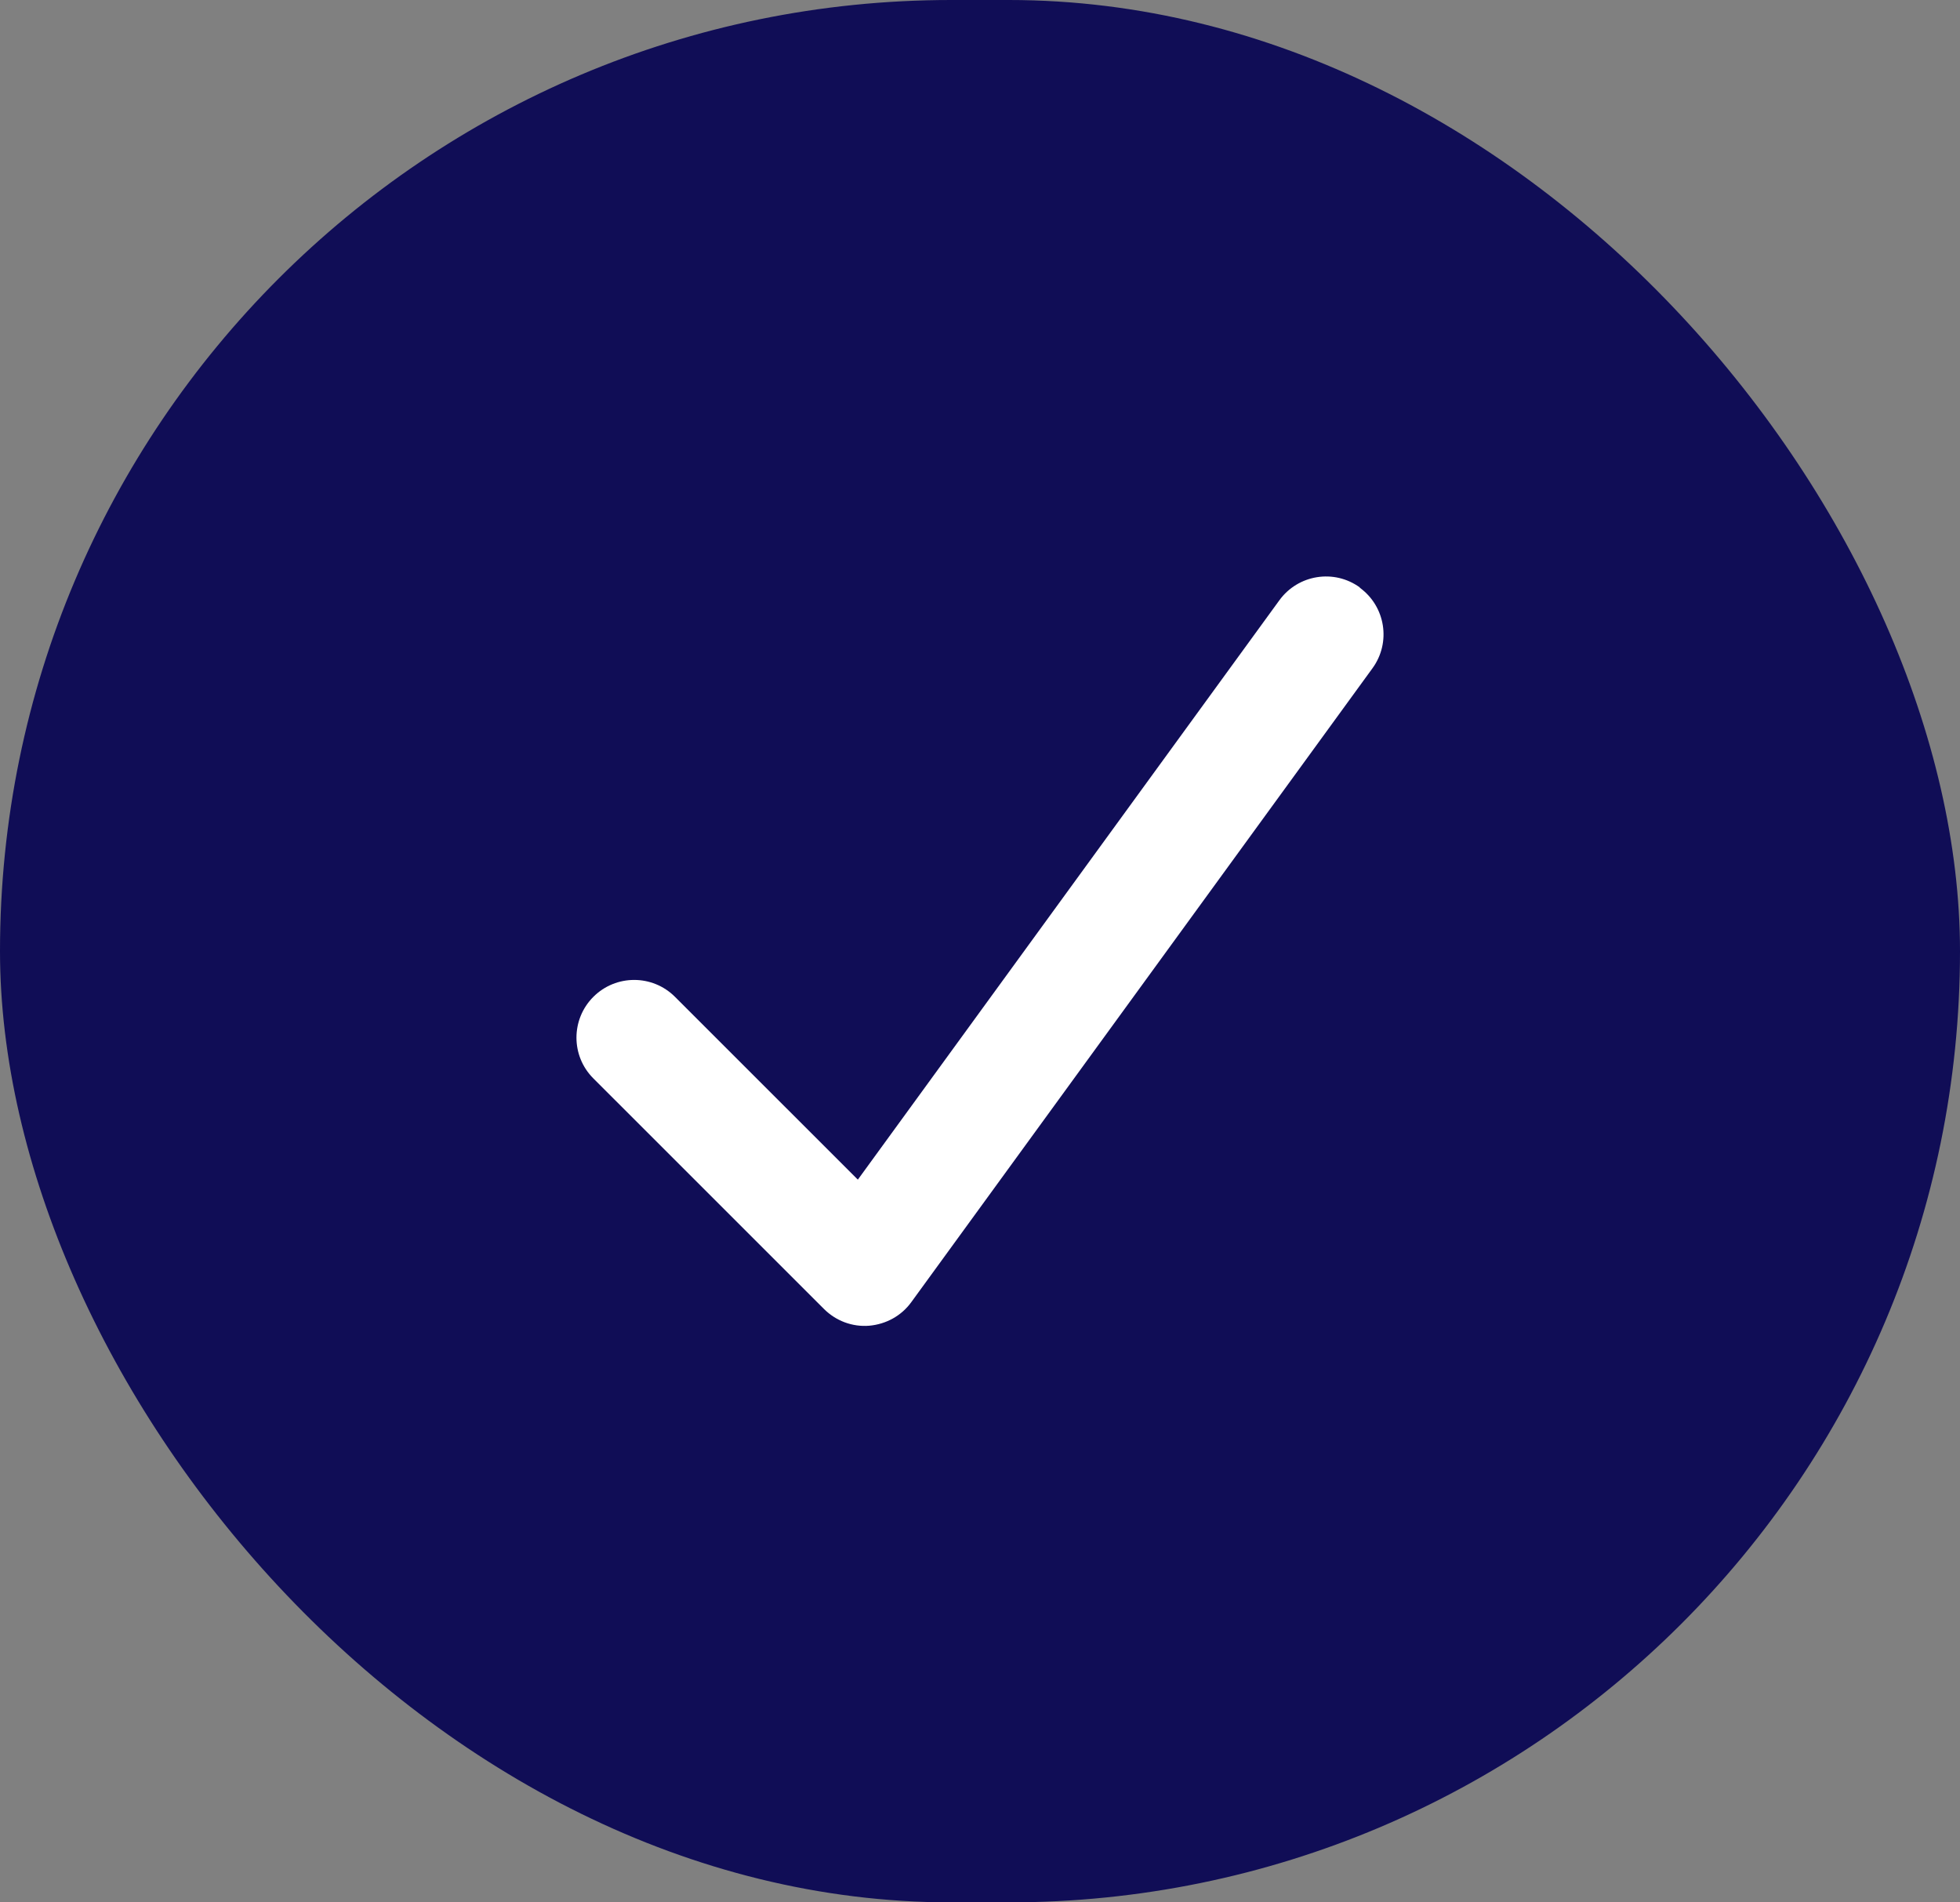
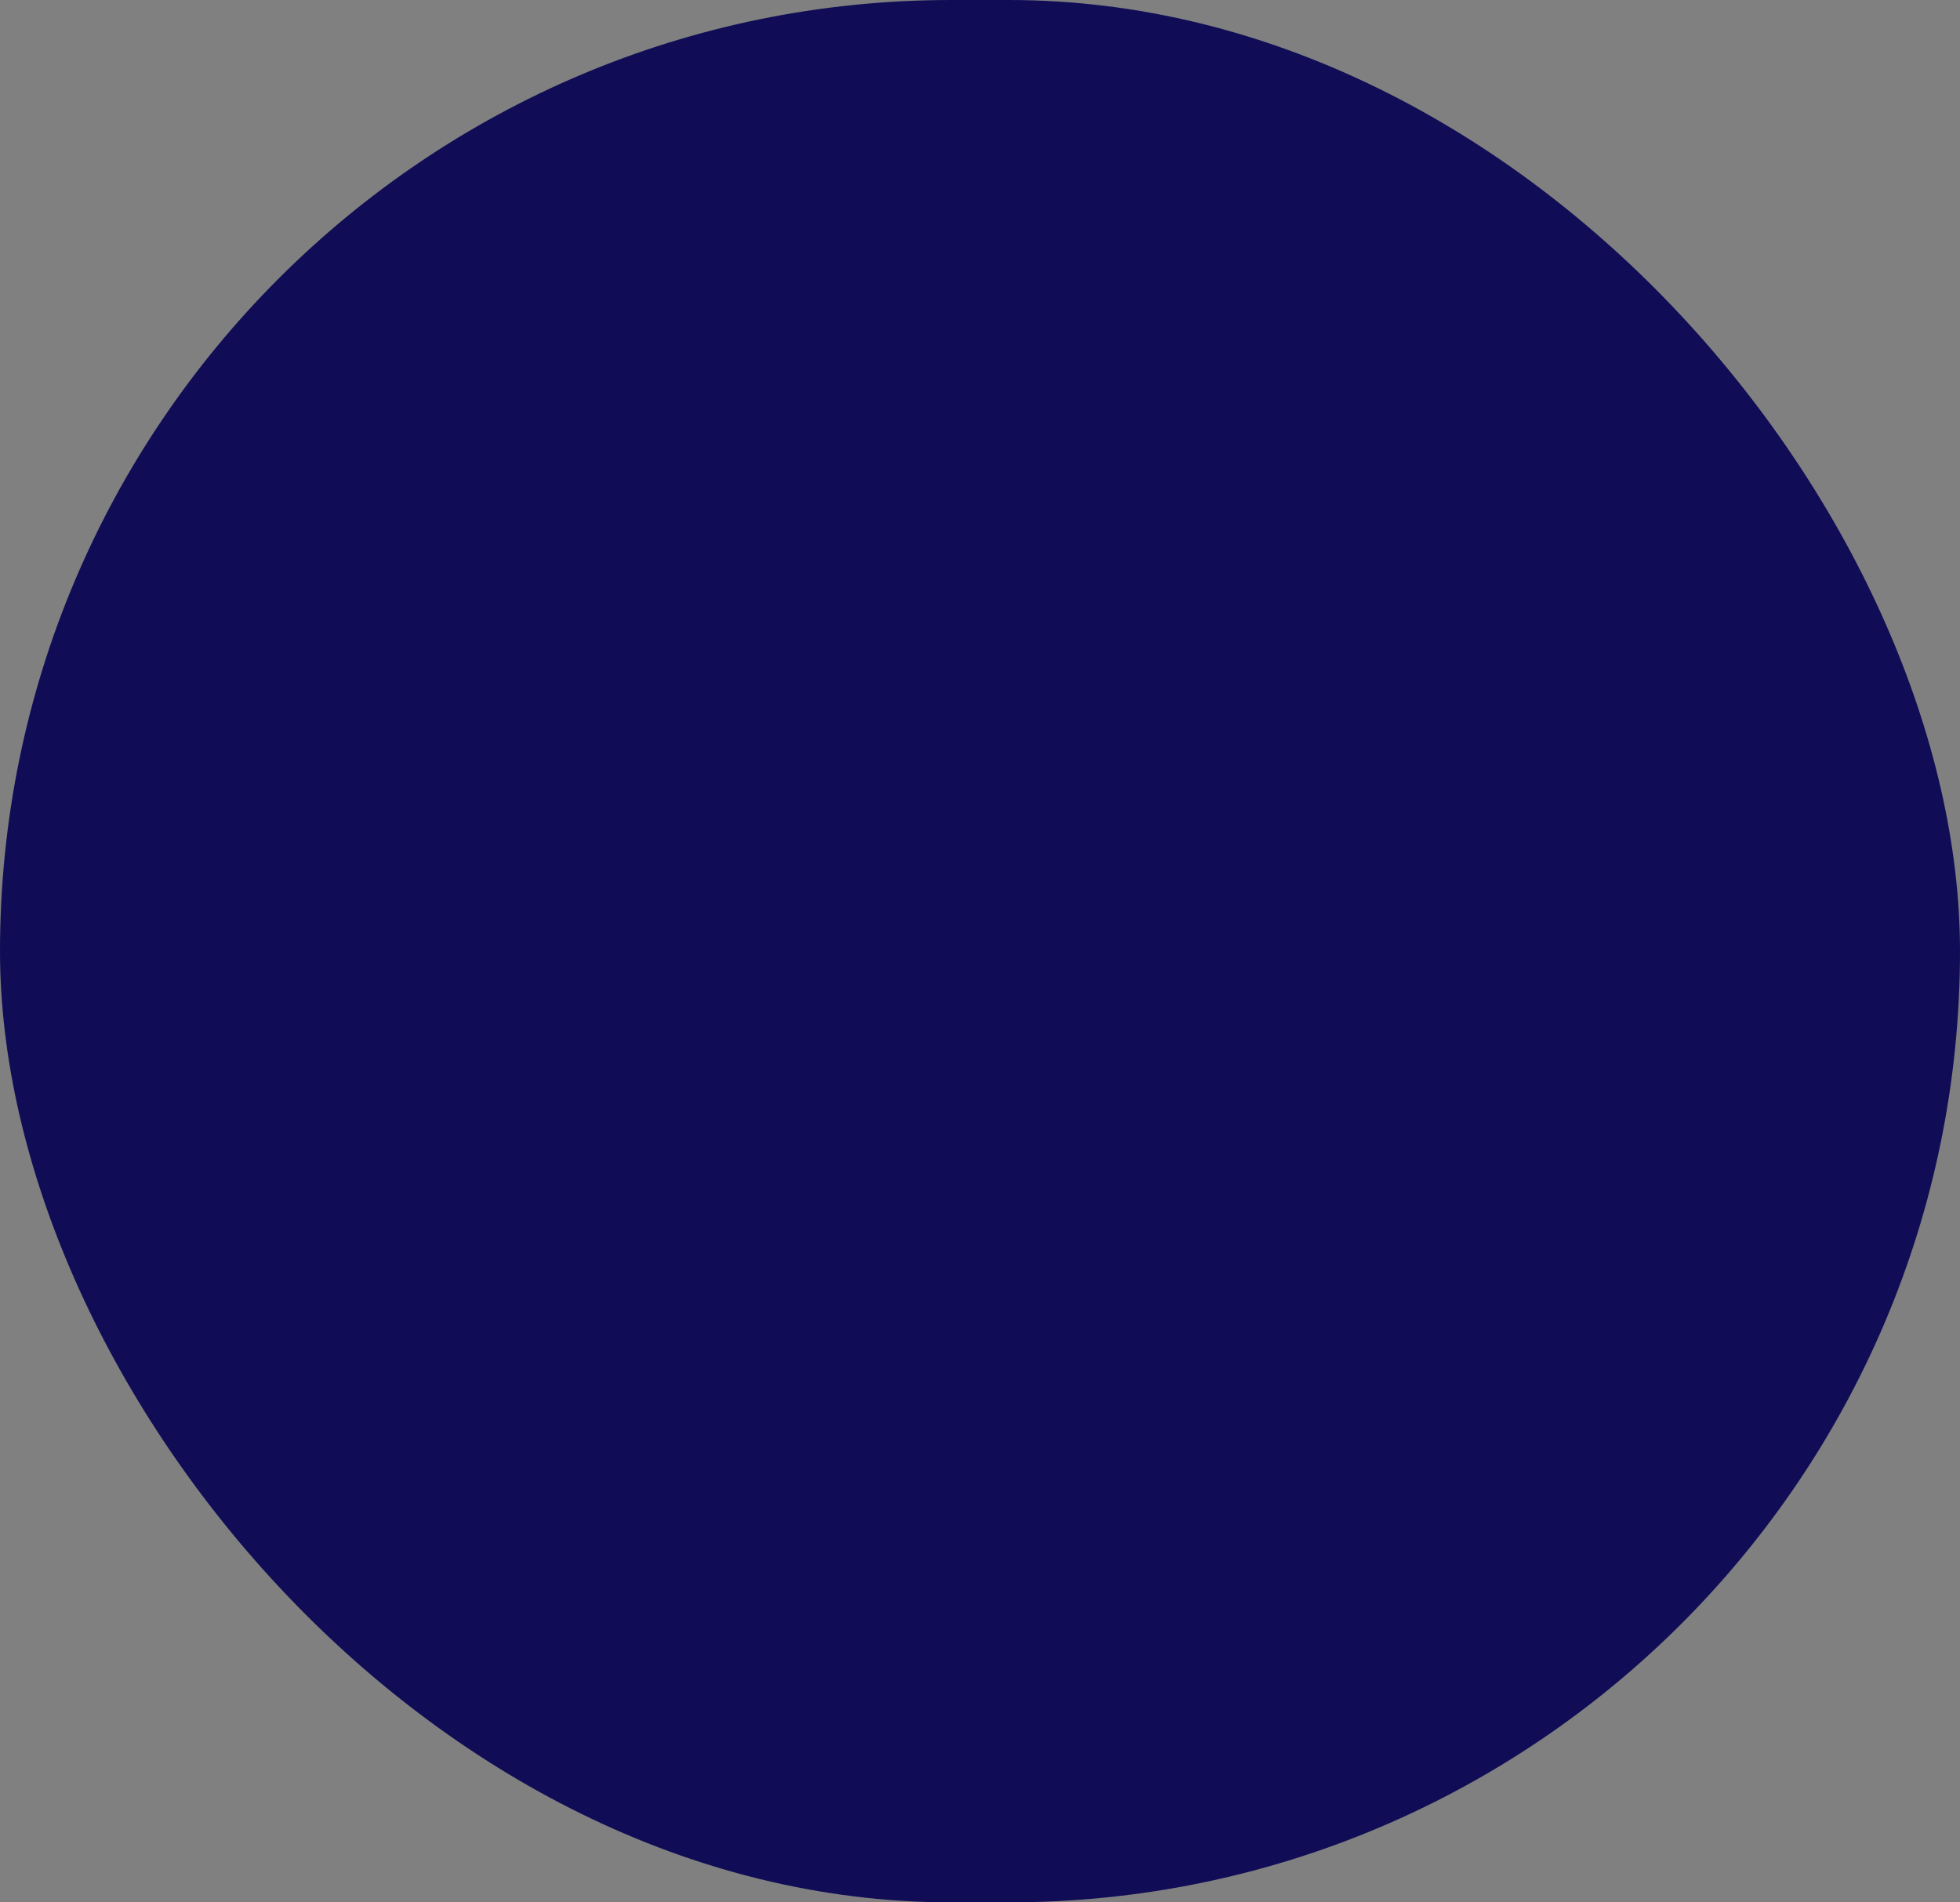
<svg xmlns="http://www.w3.org/2000/svg" width="34" height="33" viewBox="0 0 34 33" fill="none">
  <rect x="0" y="0" width="34" height="33" fill="#808080" stroke="none" />
  <rect width="34" height="33" rx="16.5" fill="#100D56" />
-   <path d="M23.587 10.194C24.034 10.519 24.134 11.144 23.809 11.591L15.809 22.587C15.637 22.825 15.371 22.971 15.078 22.997C14.784 23.021 14.499 22.912 14.293 22.706L10.293 18.707C9.902 18.317 9.902 17.683 10.293 17.292C10.684 16.901 11.318 16.901 11.709 17.292L14.881 20.463L22.193 10.413C22.518 9.966 23.143 9.866 23.59 10.191L23.587 10.194Z" fill="white" />
</svg>